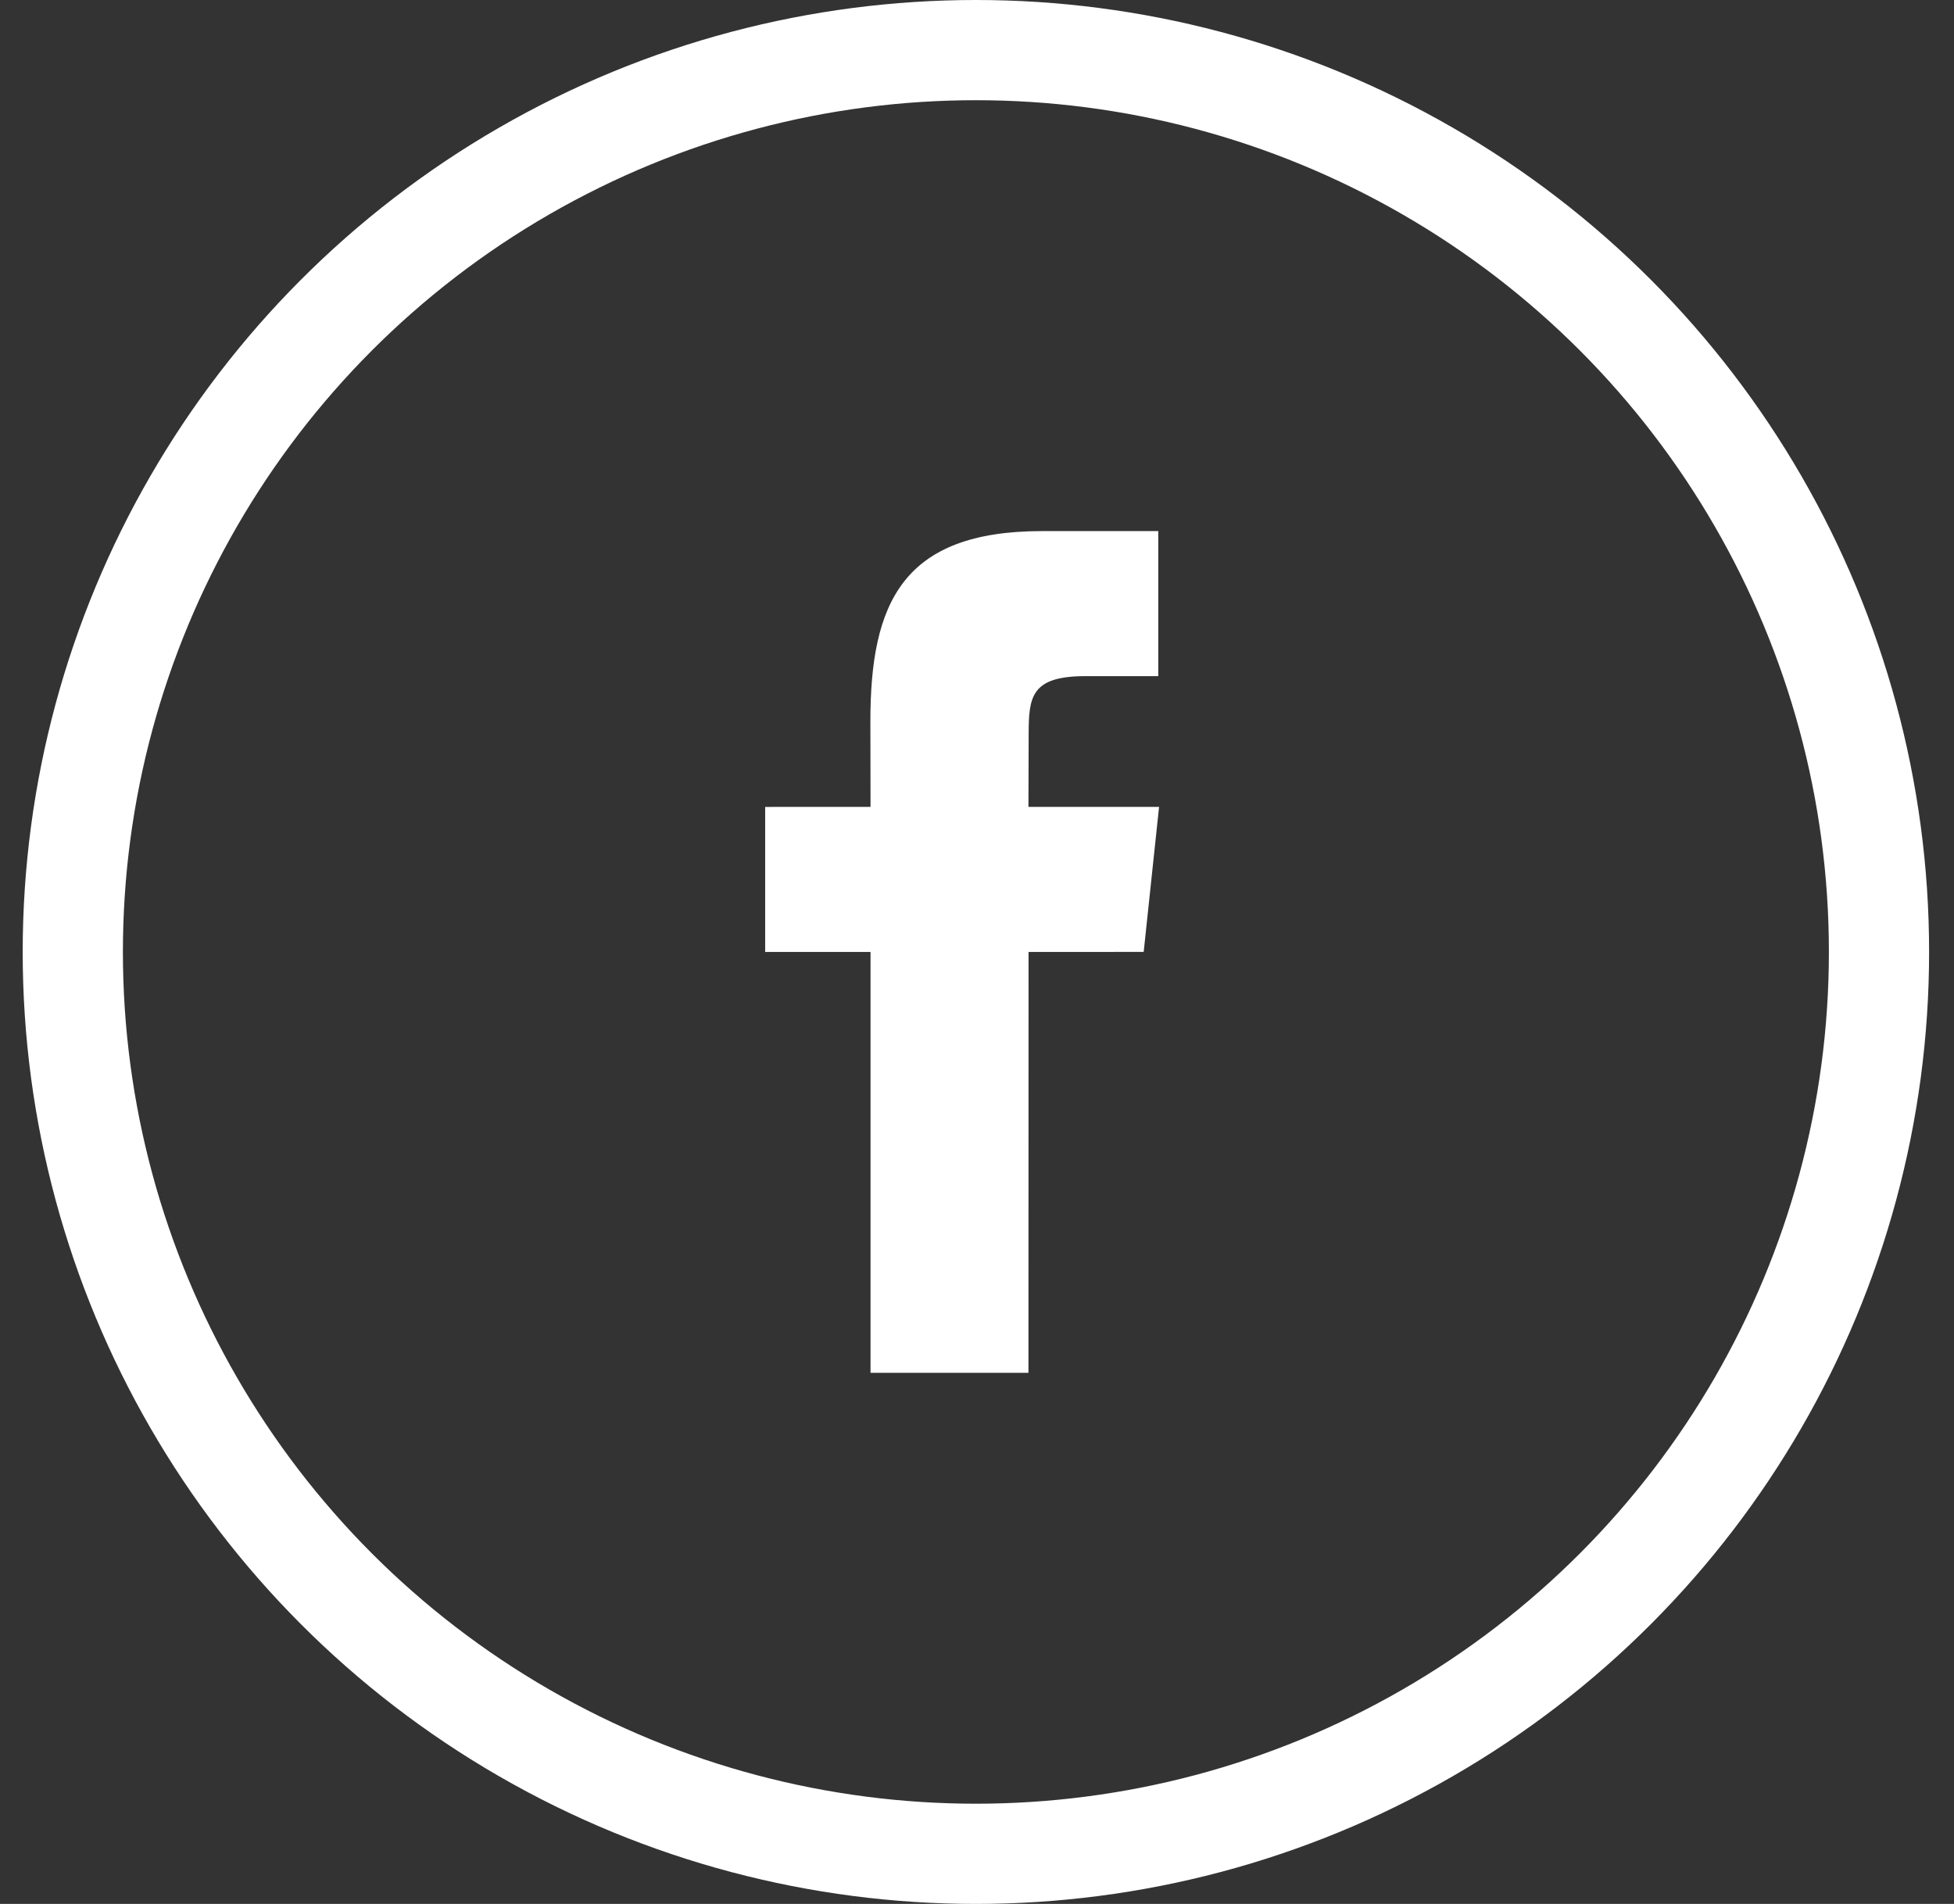
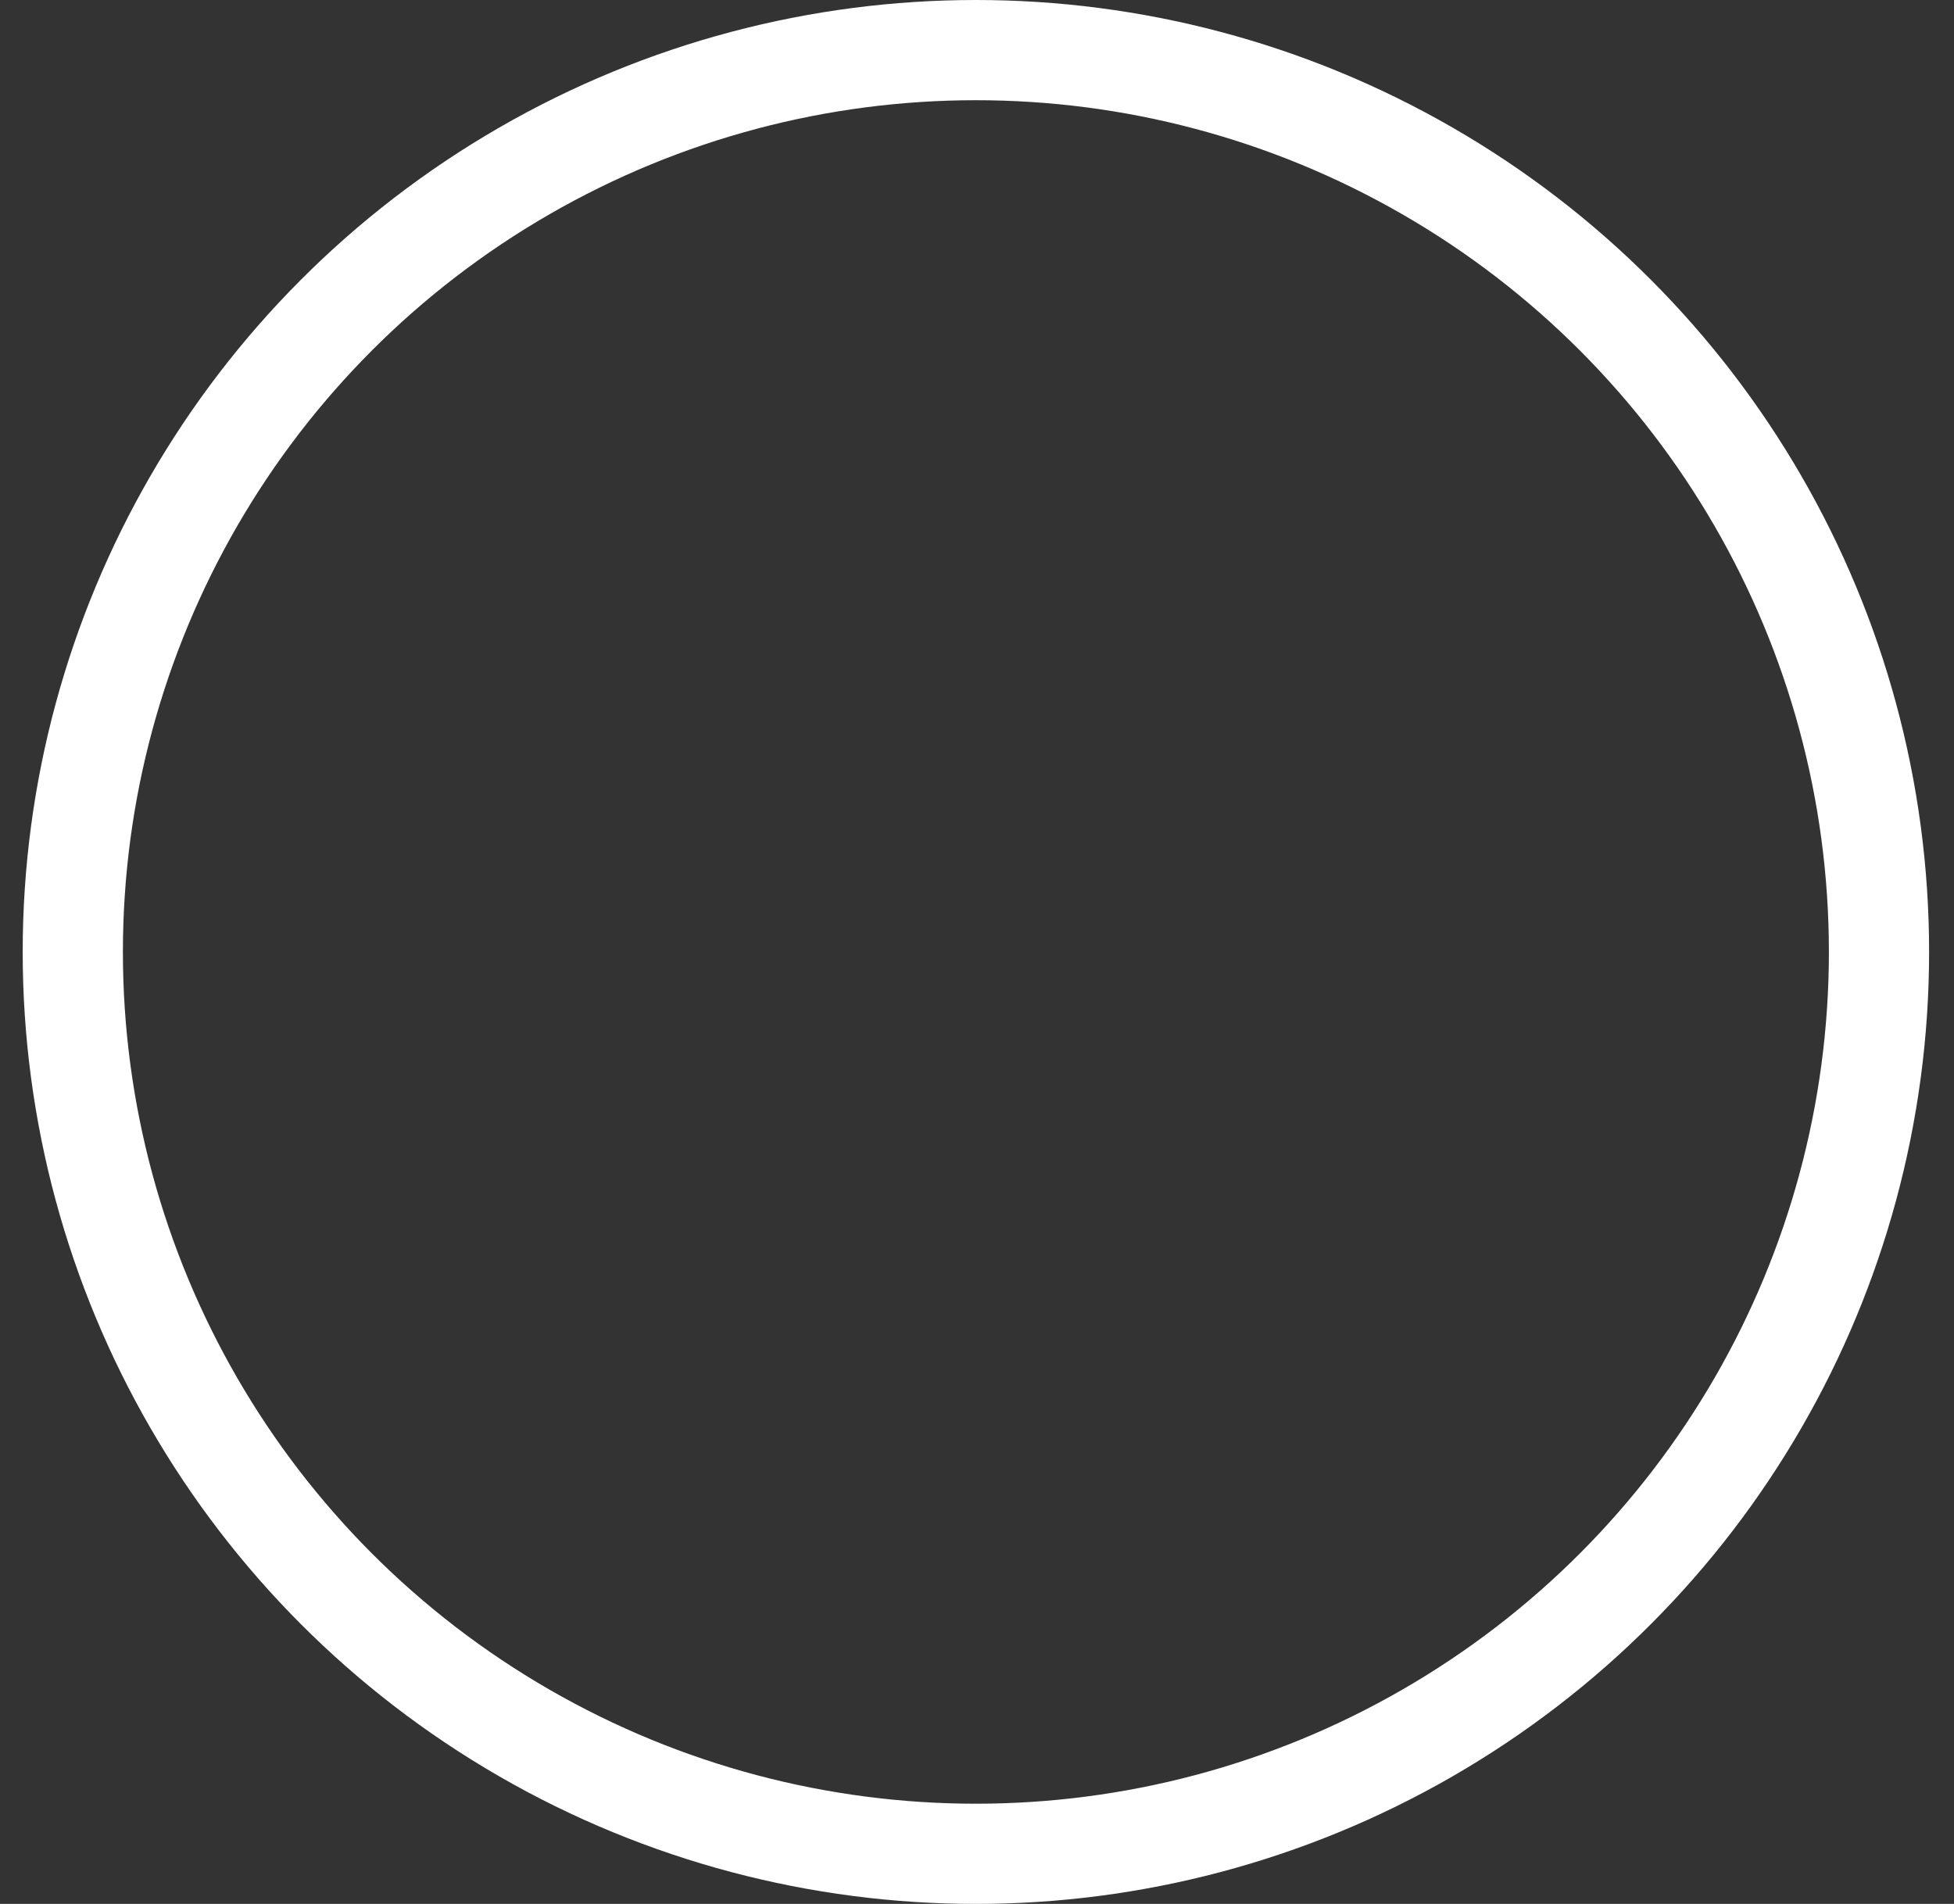
<svg xmlns="http://www.w3.org/2000/svg" aria-hidden="true" data-sanitized-aria-hidden="true" data-sanitized-focusable="false" role="presentation" class="icon-ho" width="39px" height="38px" viewBox="0 0 39 38" version="1.1">
  <rect x="0" y="0" width="39" height="38" fill="#333333" stroke="none" />
  <title>Group 10</title>
  <g id="Victor-页面" stroke="none" stroke-width="1" fill="none" fill-rule="evenodd">
    <g id="首页-final" transform="translate(-1046, -6165)">
      <g id="底栏-最新" transform="translate(-1.001, 5899)">
        <g id="Group-10" transform="translate(1048.454, 267)">
          <ellipse id="Oval" stroke="#ffffff" stroke-width="2" cx="18.025" cy="18" rx="18.025" ry="18" />
          <g id="facebook" transform="translate(9.613, 9.6)">
-             <rect id="Rectangle" fill="#ffffff" fill-rule="nonzero" opacity="0" x="0" y="0" width="16.823" height="16.8" />
-             <path d="M9.461,16.8 L6.309,16.8 L6.309,8.4 L4.206,8.4 L4.206,5.505 L6.309,5.504 L6.306,3.799 C6.305,1.437 6.946,0 9.732,0 L12.052,0 L12.052,2.895 L10.602,2.895 C9.518,2.895 9.465,3.3 9.465,4.055 L9.461,5.504 L12.068,5.504 L11.761,8.399 L9.463,8.4 L9.461,16.8 Z" id="Path" fill="#ffffff" />
-           </g>
+             </g>
        </g>
      </g>
    </g>
  </g>
</svg>